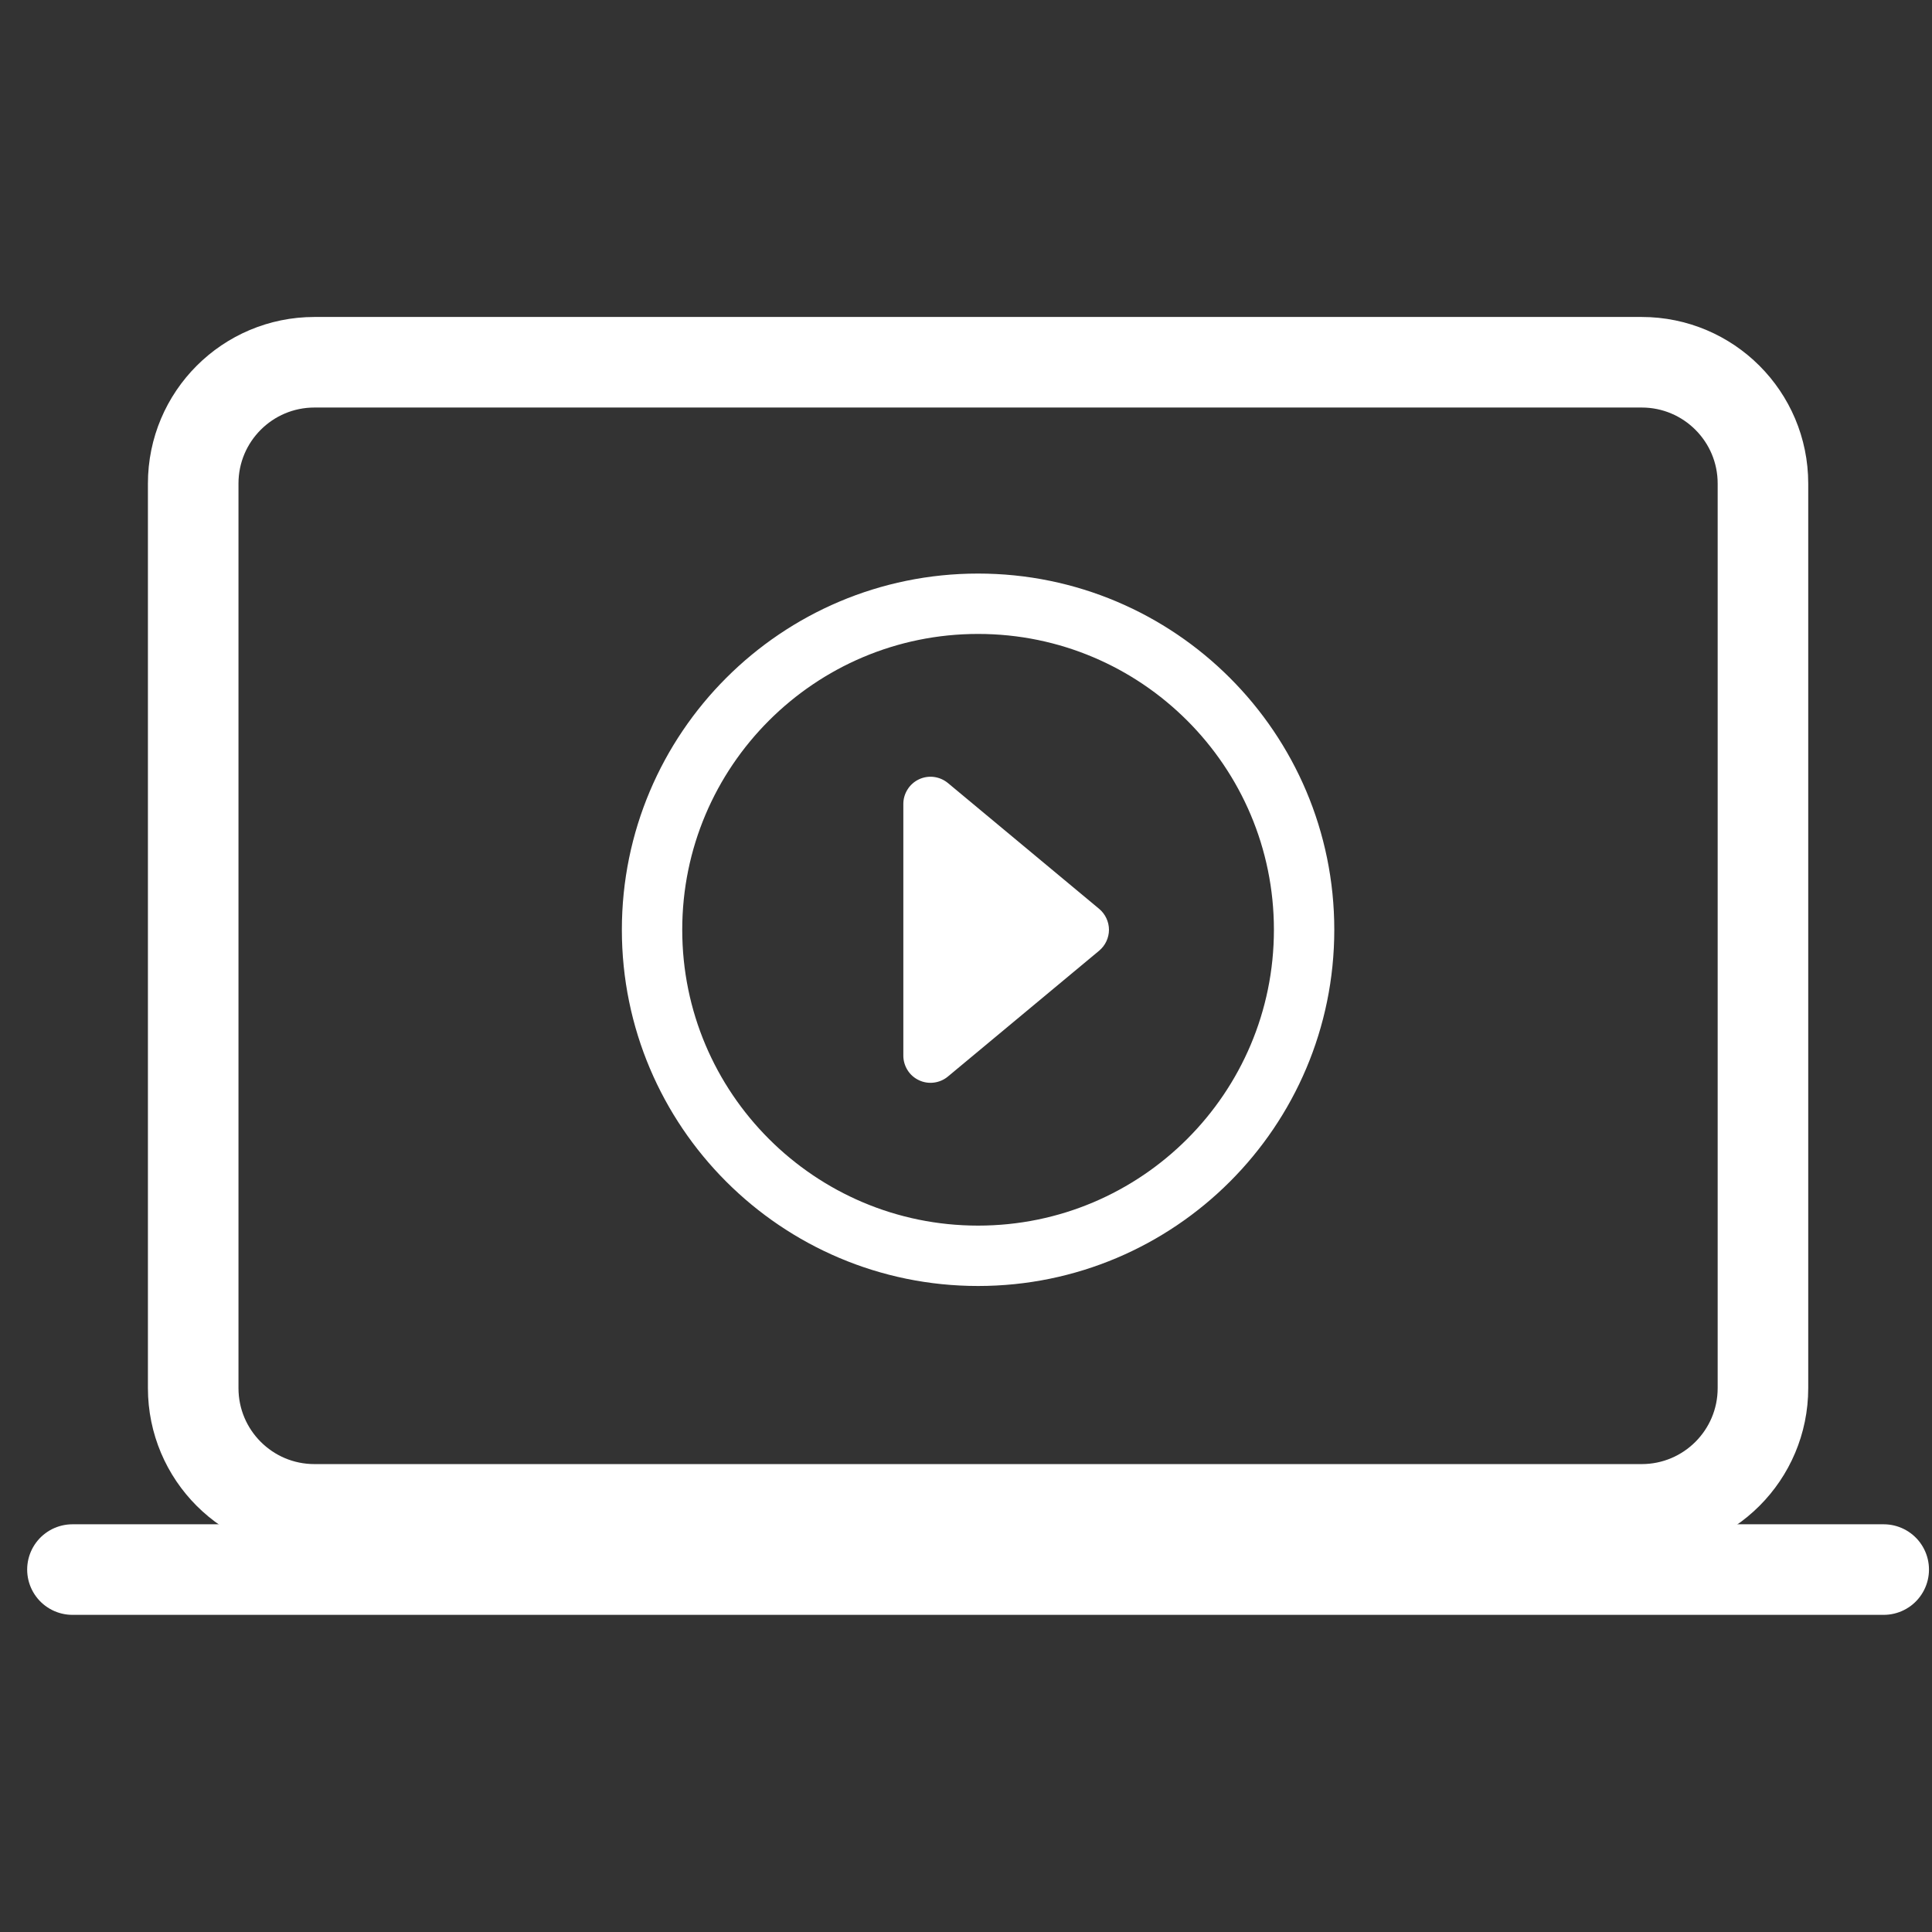
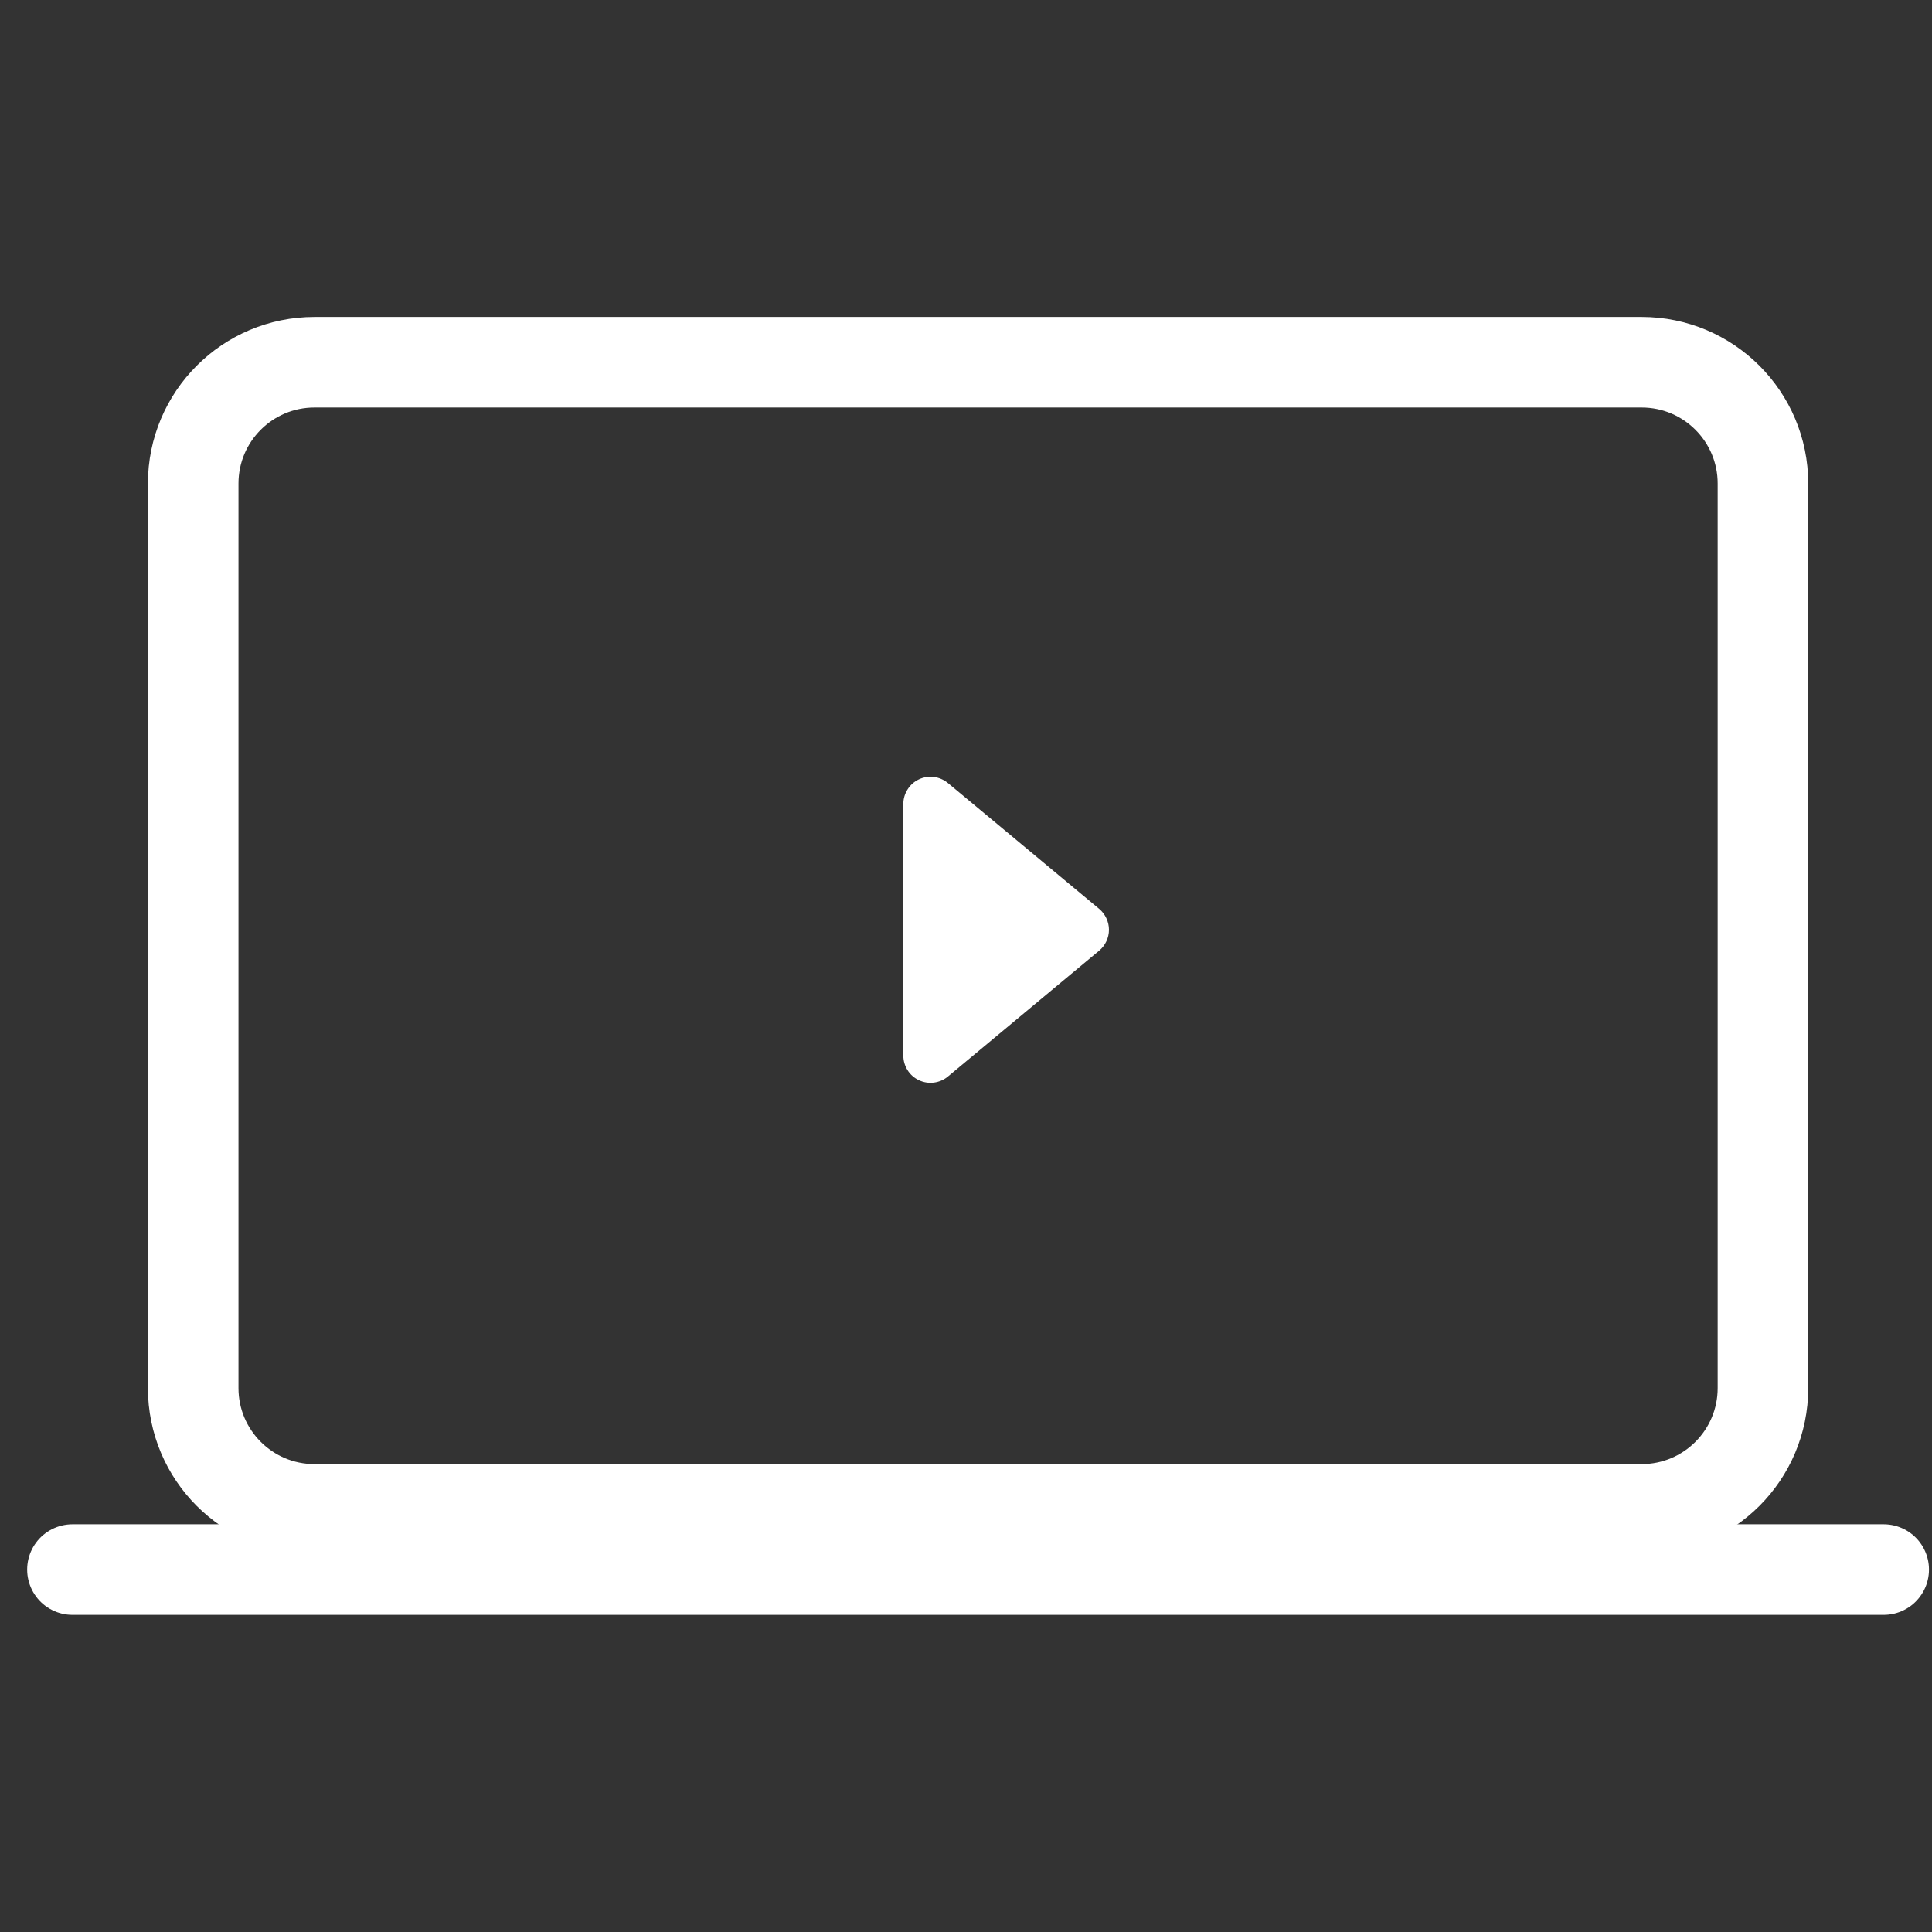
<svg xmlns="http://www.w3.org/2000/svg" width="32" height="32" viewBox="0 0 32 32" fill="none">
  <rect x="0" y="0" width="32" height="32" fill="#333333" stroke="none" />
-   <path d="M27.191 6H5.209C4.099 6 3.2 6.899 3.2 8.009V22.991C3.2 24.101 4.099 25 5.209 25H27.191C28.301 25 29.2 24.101 29.2 22.991V8.009C29.2 6.899 28.301 6 27.191 6Z" stroke="white" stroke-width="1.5" stroke-linejoin="round" />
+   <path d="M27.191 6H5.209C4.099 6 3.2 6.899 3.2 8.009V22.991C3.2 24.101 4.099 25 5.209 25H27.191C28.301 25 29.2 24.101 29.2 22.991V8.009C29.2 6.899 28.301 6 27.191 6" stroke="white" stroke-width="1.5" stroke-linejoin="round" />
  <path d="M1.2 25.997H31.2" stroke="white" stroke-width="1.5" stroke-miterlimit="10" stroke-linecap="round" />
  <path d="M15.7 17.831L18.206 15.746C18.256 15.704 18.297 15.651 18.325 15.591C18.353 15.531 18.368 15.466 18.368 15.4C18.368 15.334 18.353 15.269 18.325 15.209C18.297 15.149 18.256 15.096 18.206 15.054L15.7 12.969C15.634 12.915 15.554 12.88 15.47 12.869C15.385 12.858 15.299 12.871 15.221 12.908C15.144 12.944 15.078 13.002 15.033 13.074C14.987 13.146 14.962 13.229 14.962 13.315V17.485C14.962 17.571 14.987 17.654 15.033 17.727C15.078 17.799 15.144 17.856 15.221 17.892C15.299 17.929 15.385 17.942 15.47 17.931C15.554 17.92 15.634 17.886 15.7 17.831V17.831Z" fill="white" />
-   <path d="M21.6 15.4C21.6 12.419 19.181 10 16.2 10C13.219 10 10.8 12.419 10.8 15.4C10.8 18.381 13.219 20.8 16.2 20.8C19.181 20.8 21.6 18.381 21.6 15.4Z" stroke="white" stroke-miterlimit="10" />
</svg>